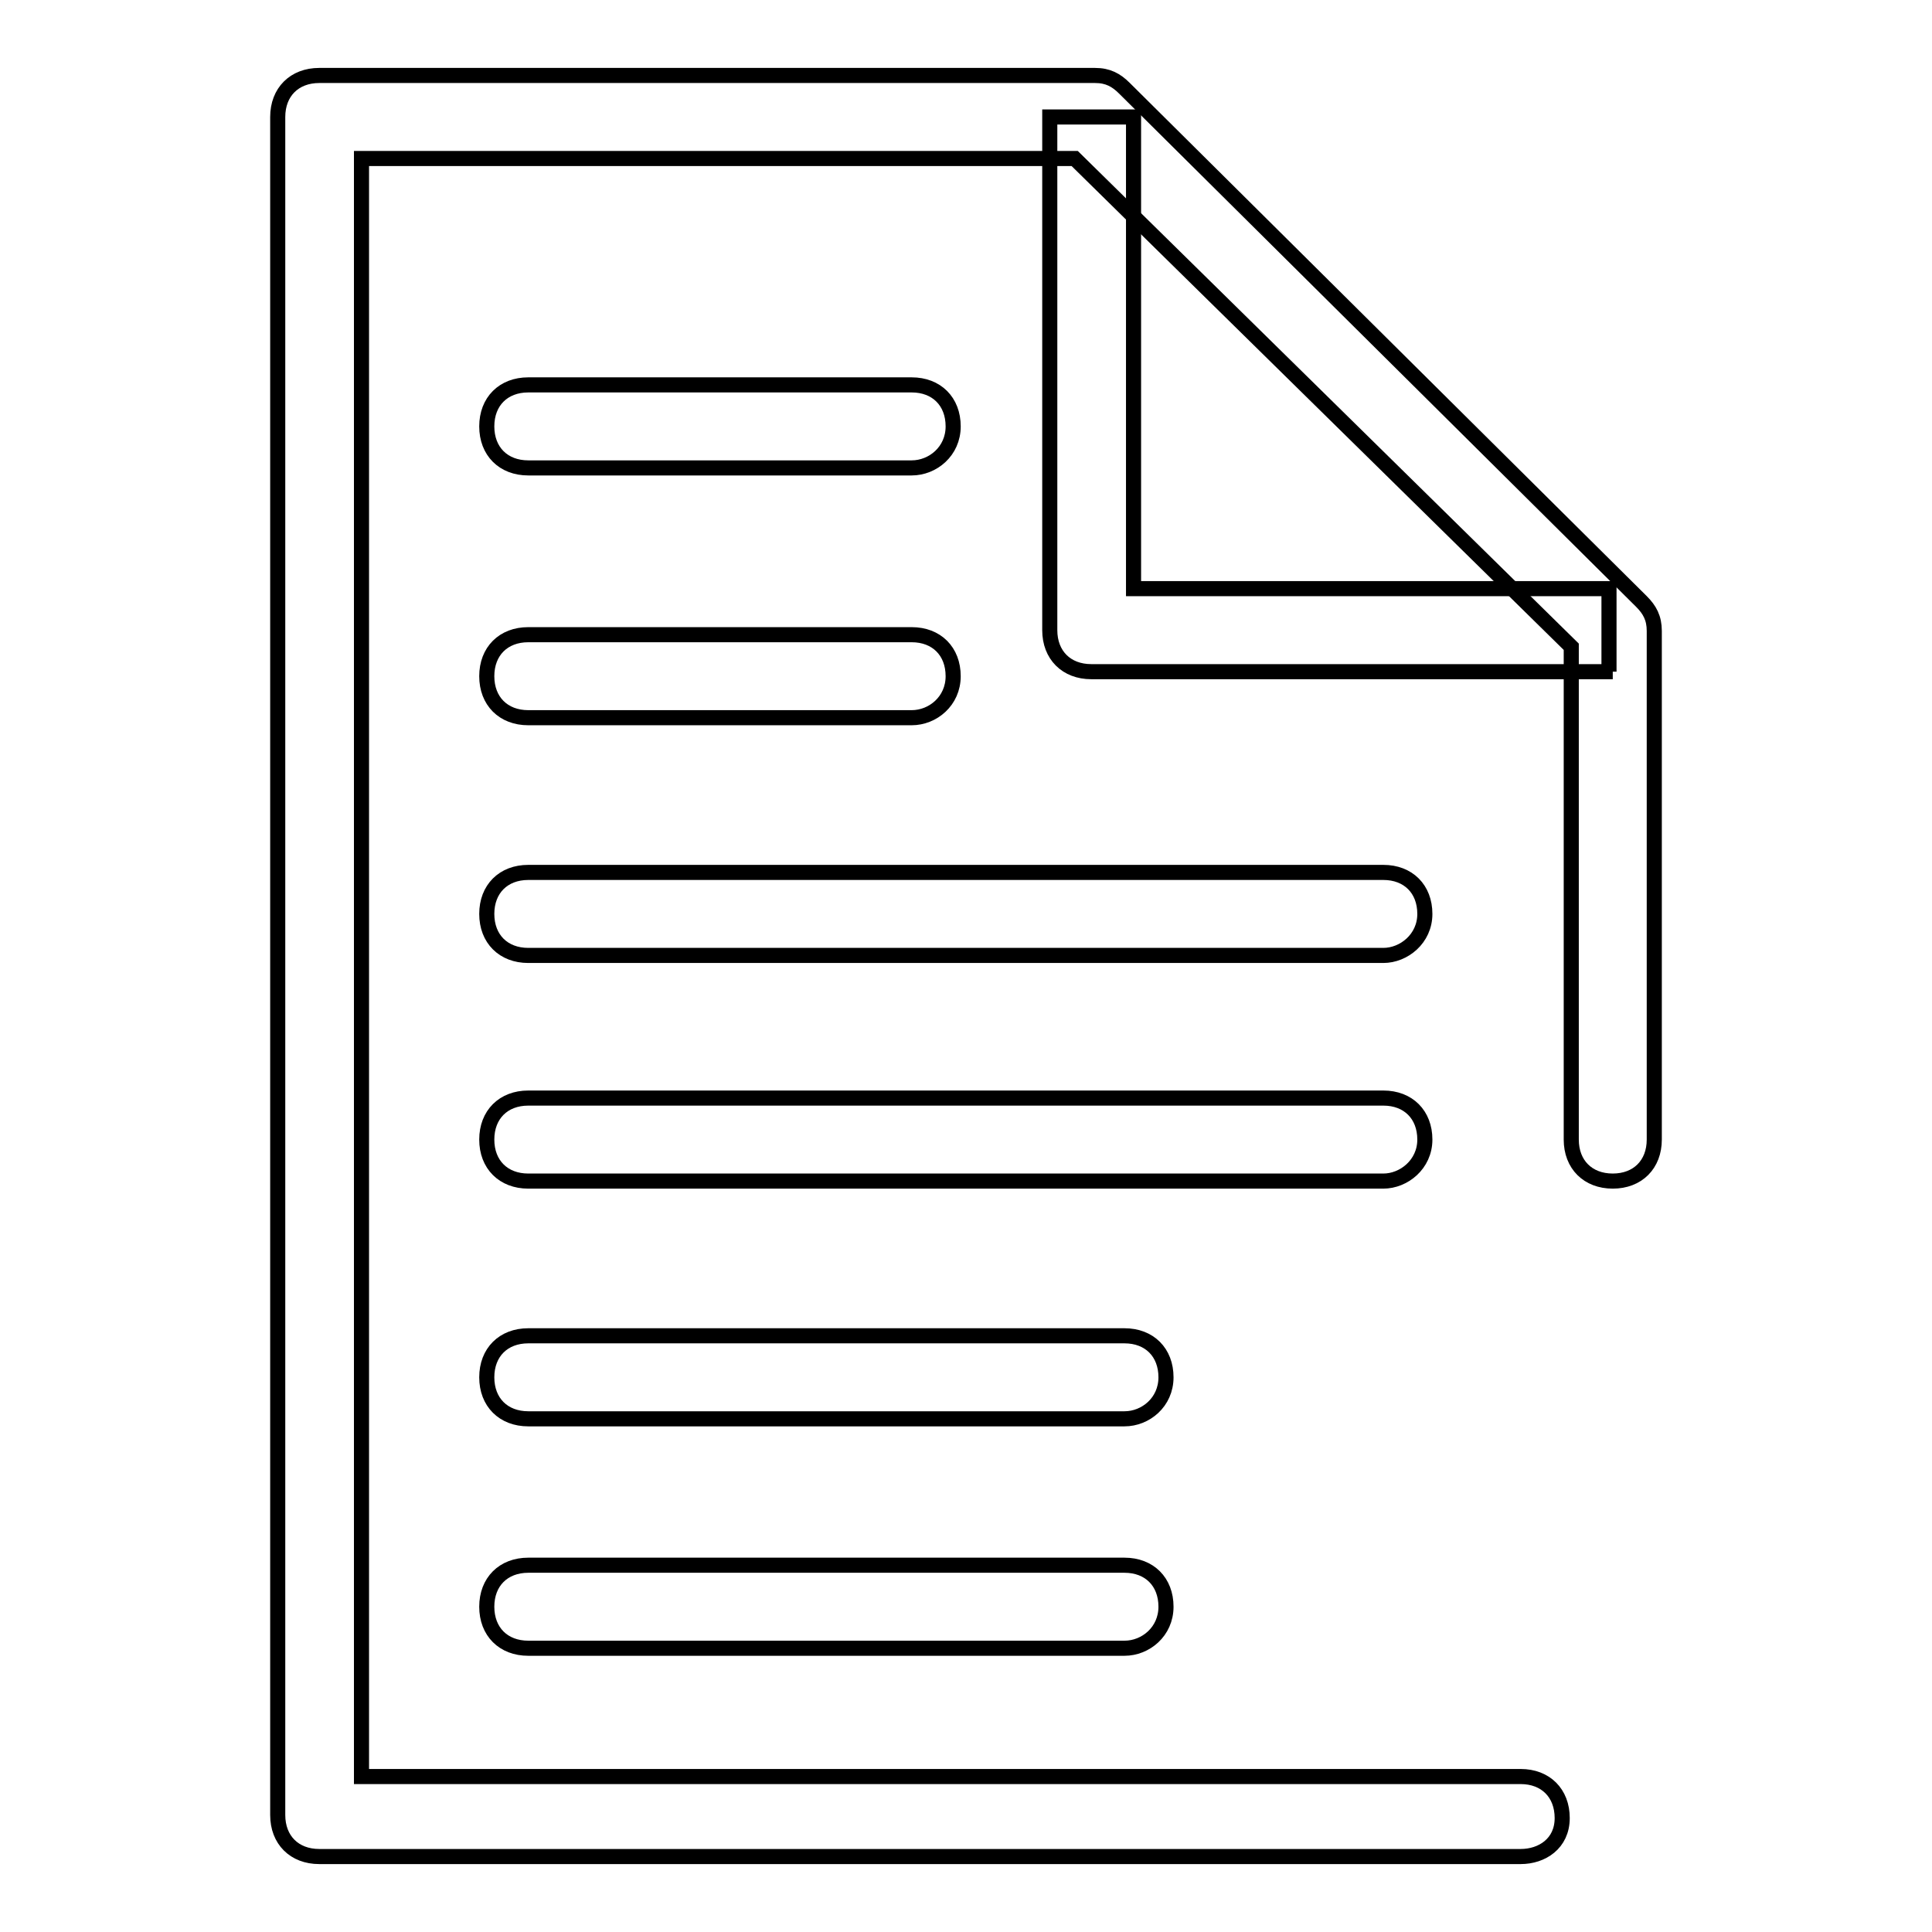
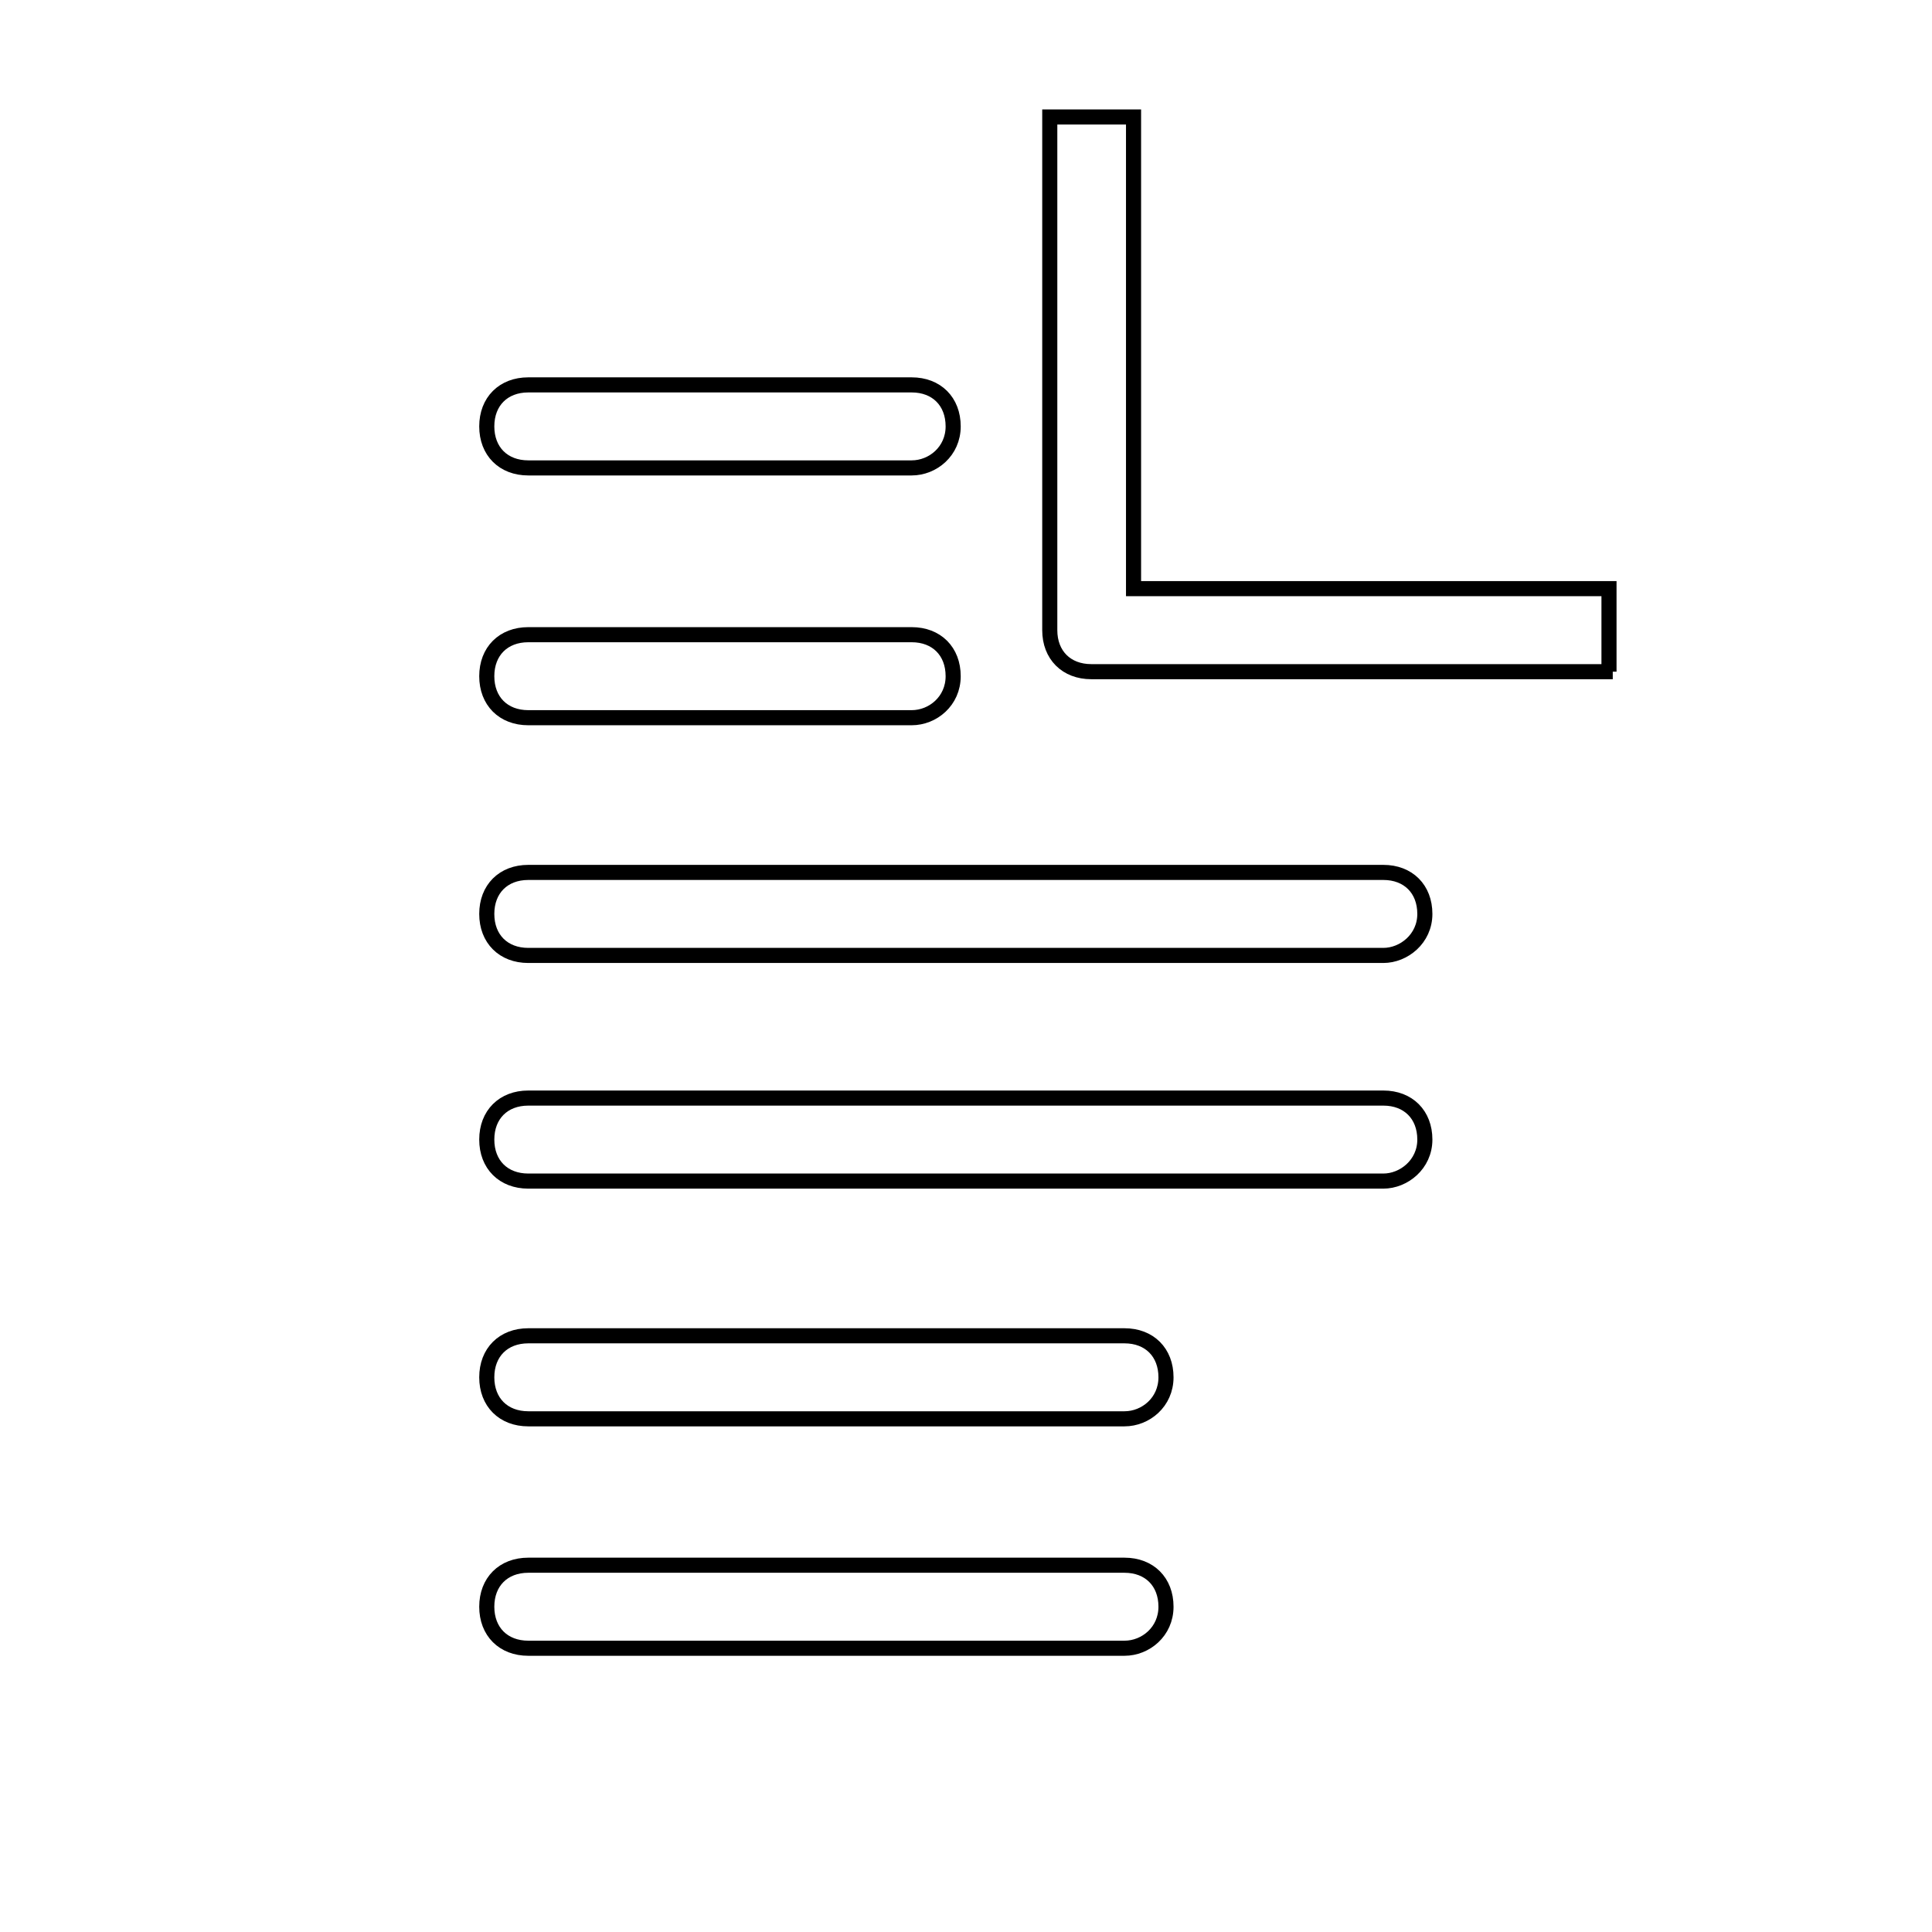
<svg xmlns="http://www.w3.org/2000/svg" version="1.1" x="0px" y="0px" viewBox="0 0 256 256" enable-background="new 0 0 256 256" xml:space="preserve">
  <g>
-     <path stroke-width="2" fill-opacity="0" stroke="#000000" d="M201.5,246H42.3c-3.3,0-5.5-2.2-5.5-5.5V15.5c0-3.3,2.2-5.5,5.5-5.5h102.8c1.7,0,2.8,0.6,3.9,1.7l68.5,68 c1.1,1.1,1.7,2.2,1.7,3.9v67.4c0,3.3-2.2,5.5-5.5,5.5c-3.3,0-5.5-2.2-5.5-5.5V85.7l-65.8-64.7H47.9v214.4h153.6 c3.3,0,5.5,2.2,5.5,5.5C207,244.3,204.3,246,201.5,246z" />
    <path stroke-width="2" fill-opacity="0" stroke="#000000" d="M213.7,89h-69.1c-3.3,0-5.5-2.2-5.5-5.5v-68h11.1V78h63V89H213.7z M120.8,62H70c-3.3,0-5.5-2.2-5.5-5.5 s2.2-5.5,5.5-5.5h50.8c3.3,0,5.5,2.2,5.5,5.5S123.6,62,120.8,62z M120.8,95.1H70c-3.3,0-5.5-2.2-5.5-5.5c0-3.3,2.2-5.5,5.5-5.5 h50.8c3.3,0,5.5,2.2,5.5,5.5C126.3,92.9,123.6,95.1,120.8,95.1z M183.3,126.6H70c-3.3,0-5.5-2.2-5.5-5.5c0-3.3,2.2-5.5,5.5-5.5 h113.3c3.3,0,5.5,2.2,5.5,5.5C188.8,124.4,186,126.6,183.3,126.6L183.3,126.6z M183.3,156.5H70c-3.3,0-5.5-2.2-5.5-5.5 c0-3.3,2.2-5.5,5.5-5.5h113.3c3.3,0,5.5,2.2,5.5,5.5C188.8,154.3,186,156.5,183.3,156.5L183.3,156.5z M149,188H70 c-3.3,0-5.5-2.2-5.5-5.5c0-3.3,2.2-5.5,5.5-5.5h79c3.3,0,5.5,2.2,5.5,5.5C154.5,185.8,151.8,188,149,188z M149,218.4H70 c-3.3,0-5.5-2.2-5.5-5.5c0-3.3,2.2-5.5,5.5-5.5h79c3.3,0,5.5,2.2,5.5,5.5C154.5,216.2,151.8,218.4,149,218.4z" />
  </g>
</svg>